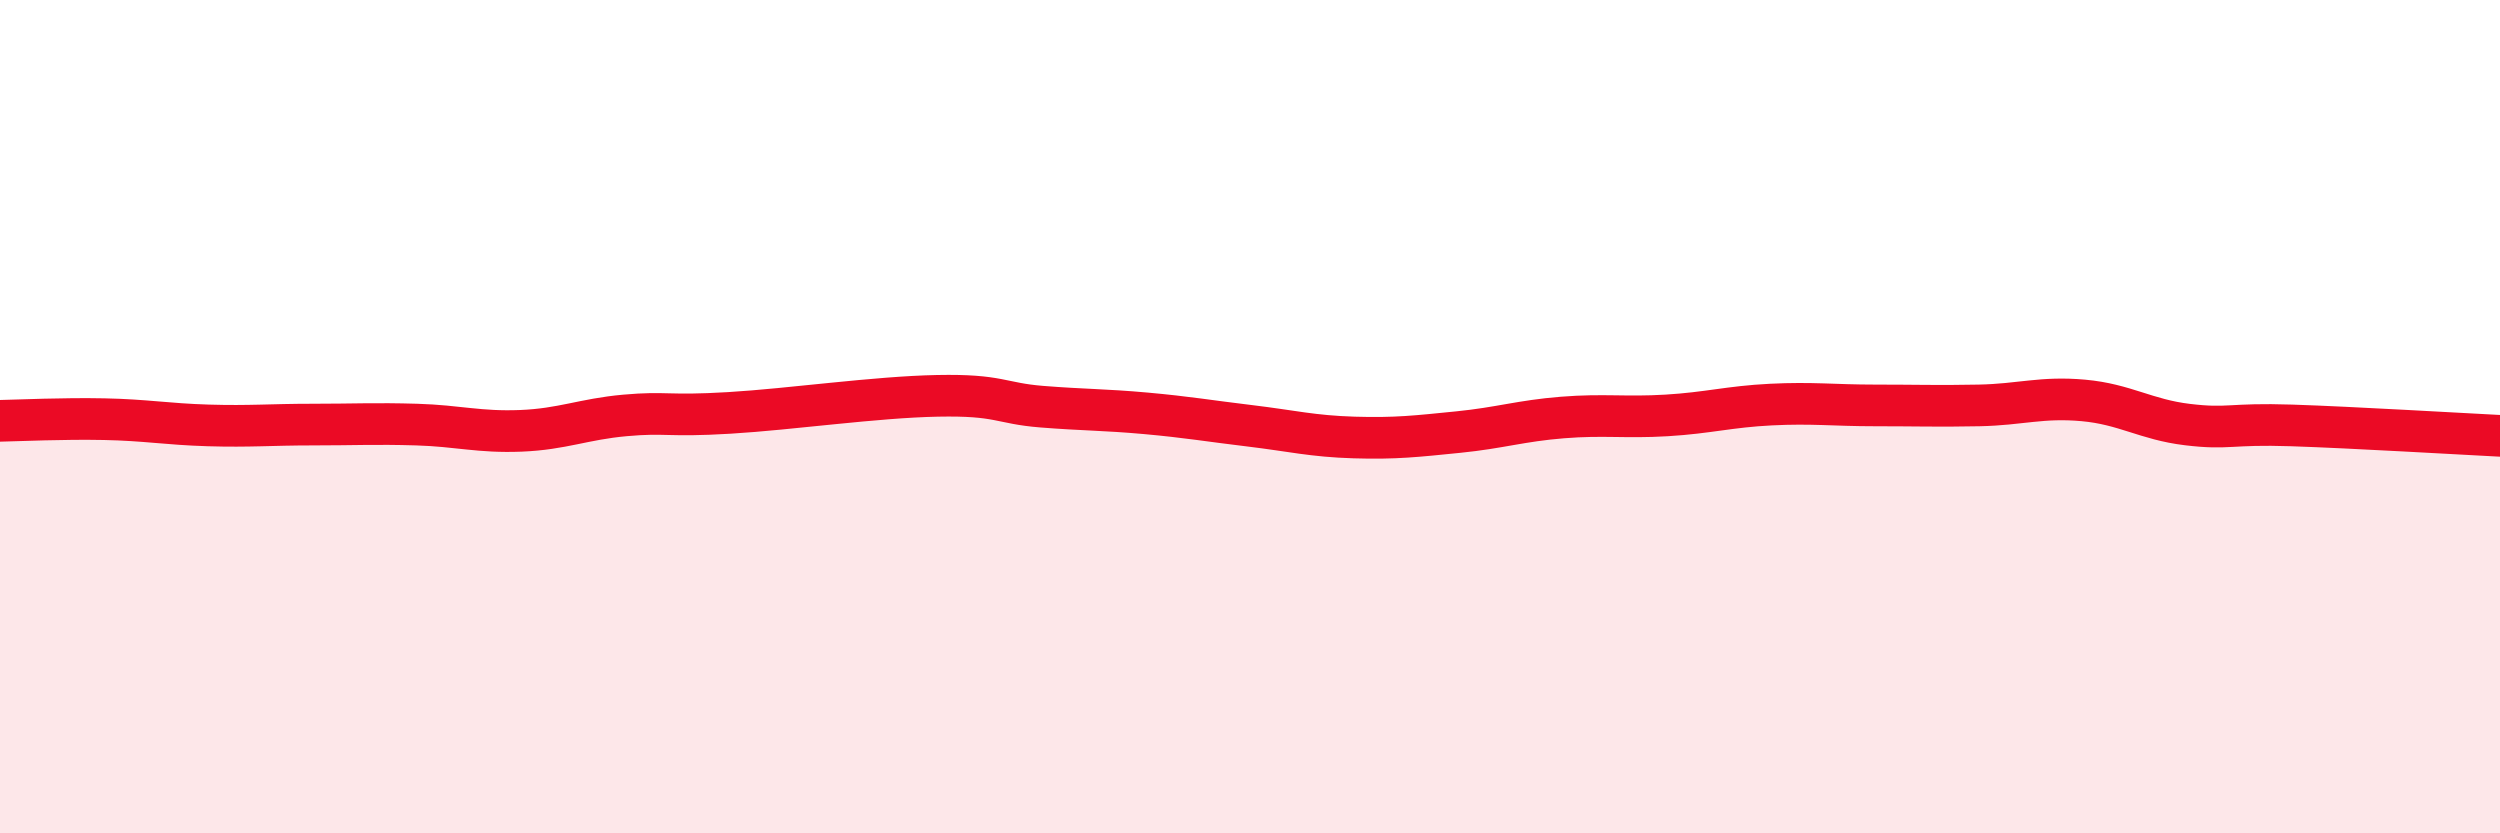
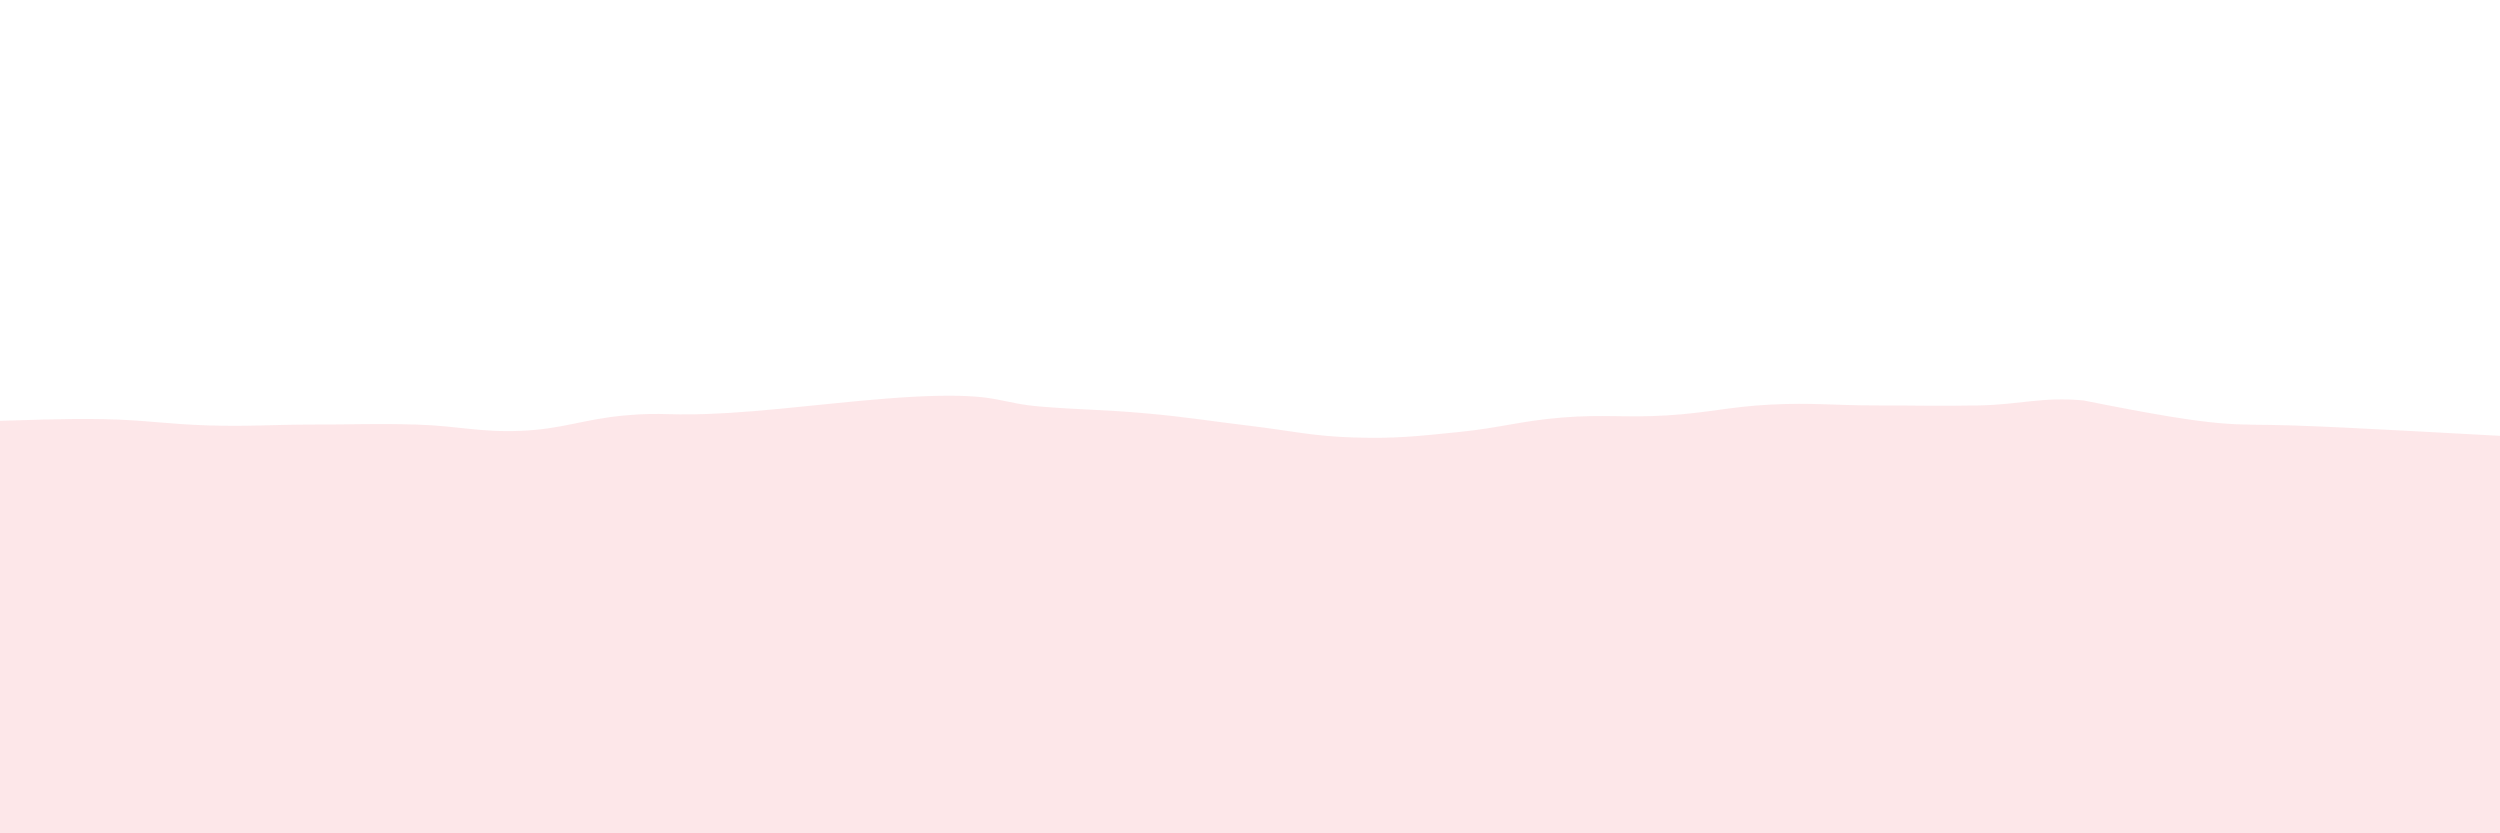
<svg xmlns="http://www.w3.org/2000/svg" width="60" height="20" viewBox="0 0 60 20">
-   <path d="M 0,10.1 C 0.5,10.09 1.5,10.04 2.5,10.06 C 3.5,10.08 4,10.18 5,10.21 C 6,10.24 6.5,10.19 7.5,10.19 C 8.5,10.19 9,10.16 10,10.19 C 11,10.22 11.5,10.38 12.5,10.34 C 13.5,10.3 14,10.06 15,9.97 C 16,9.88 16,10 17.5,9.91 C 19,9.82 21,9.53 22.5,9.5 C 24,9.47 24,9.68 25,9.76 C 26,9.84 26.5,9.83 27.5,9.92 C 28.5,10.01 29,10.1 30,10.22 C 31,10.34 31.5,10.47 32.5,10.5 C 33.5,10.53 34,10.47 35,10.37 C 36,10.27 36.5,10.1 37.5,10.02 C 38.5,9.94 39,10.03 40,9.97 C 41,9.91 41.5,9.76 42.5,9.71 C 43.5,9.66 44,9.73 45,9.73 C 46,9.73 46.5,9.75 47.5,9.73 C 48.5,9.71 49,9.52 50,9.61 C 51,9.7 51.5,10.07 52.5,10.19 C 53.5,10.31 53.5,10.16 55,10.21 C 56.5,10.26 59,10.41 60,10.46L60 20L0 20Z" fill="#EB0A25" opacity="0.1" stroke-linecap="round" stroke-linejoin="round" />
-   <path d="M 0,10.1 C 0.5,10.09 1.5,10.04 2.5,10.06 C 3.5,10.08 4,10.18 5,10.21 C 6,10.24 6.5,10.19 7.5,10.19 C 8.5,10.19 9,10.16 10,10.19 C 11,10.22 11.5,10.38 12.5,10.34 C 13.5,10.3 14,10.06 15,9.97 C 16,9.88 16,10 17.5,9.91 C 19,9.82 21,9.53 22.5,9.5 C 24,9.47 24,9.68 25,9.76 C 26,9.84 26.5,9.83 27.5,9.92 C 28.5,10.01 29,10.1 30,10.22 C 31,10.34 31.5,10.47 32.5,10.5 C 33.5,10.53 34,10.47 35,10.37 C 36,10.27 36.5,10.1 37.5,10.02 C 38.5,9.94 39,10.03 40,9.97 C 41,9.91 41.5,9.76 42.5,9.71 C 43.5,9.66 44,9.73 45,9.73 C 46,9.73 46.5,9.75 47.5,9.73 C 48.5,9.71 49,9.52 50,9.61 C 51,9.7 51.5,10.07 52.5,10.19 C 53.5,10.31 53.5,10.16 55,10.21 C 56.5,10.26 59,10.41 60,10.46" stroke="#EB0A25" stroke-width="1" fill="none" stroke-linecap="round" stroke-linejoin="round" />
+   <path d="M 0,10.1 C 0.5,10.09 1.5,10.04 2.5,10.06 C 3.5,10.08 4,10.18 5,10.21 C 6,10.24 6.5,10.19 7.5,10.19 C 8.5,10.19 9,10.16 10,10.19 C 11,10.22 11.5,10.38 12.5,10.34 C 13.5,10.3 14,10.06 15,9.97 C 16,9.88 16,10 17.5,9.91 C 19,9.82 21,9.53 22.5,9.5 C 24,9.47 24,9.68 25,9.76 C 26,9.84 26.5,9.83 27.5,9.92 C 28.5,10.01 29,10.1 30,10.22 C 31,10.34 31.5,10.47 32.5,10.5 C 33.5,10.53 34,10.47 35,10.37 C 36,10.27 36.5,10.1 37.5,10.02 C 38.5,9.94 39,10.03 40,9.97 C 41,9.91 41.5,9.76 42.5,9.71 C 43.5,9.66 44,9.73 45,9.73 C 46,9.73 46.5,9.75 47.5,9.73 C 48.5,9.71 49,9.52 50,9.61 C 53.5,10.31 53.5,10.16 55,10.21 C 56.5,10.26 59,10.41 60,10.46L60 20L0 20Z" fill="#EB0A25" opacity="0.1" stroke-linecap="round" stroke-linejoin="round" />
</svg>